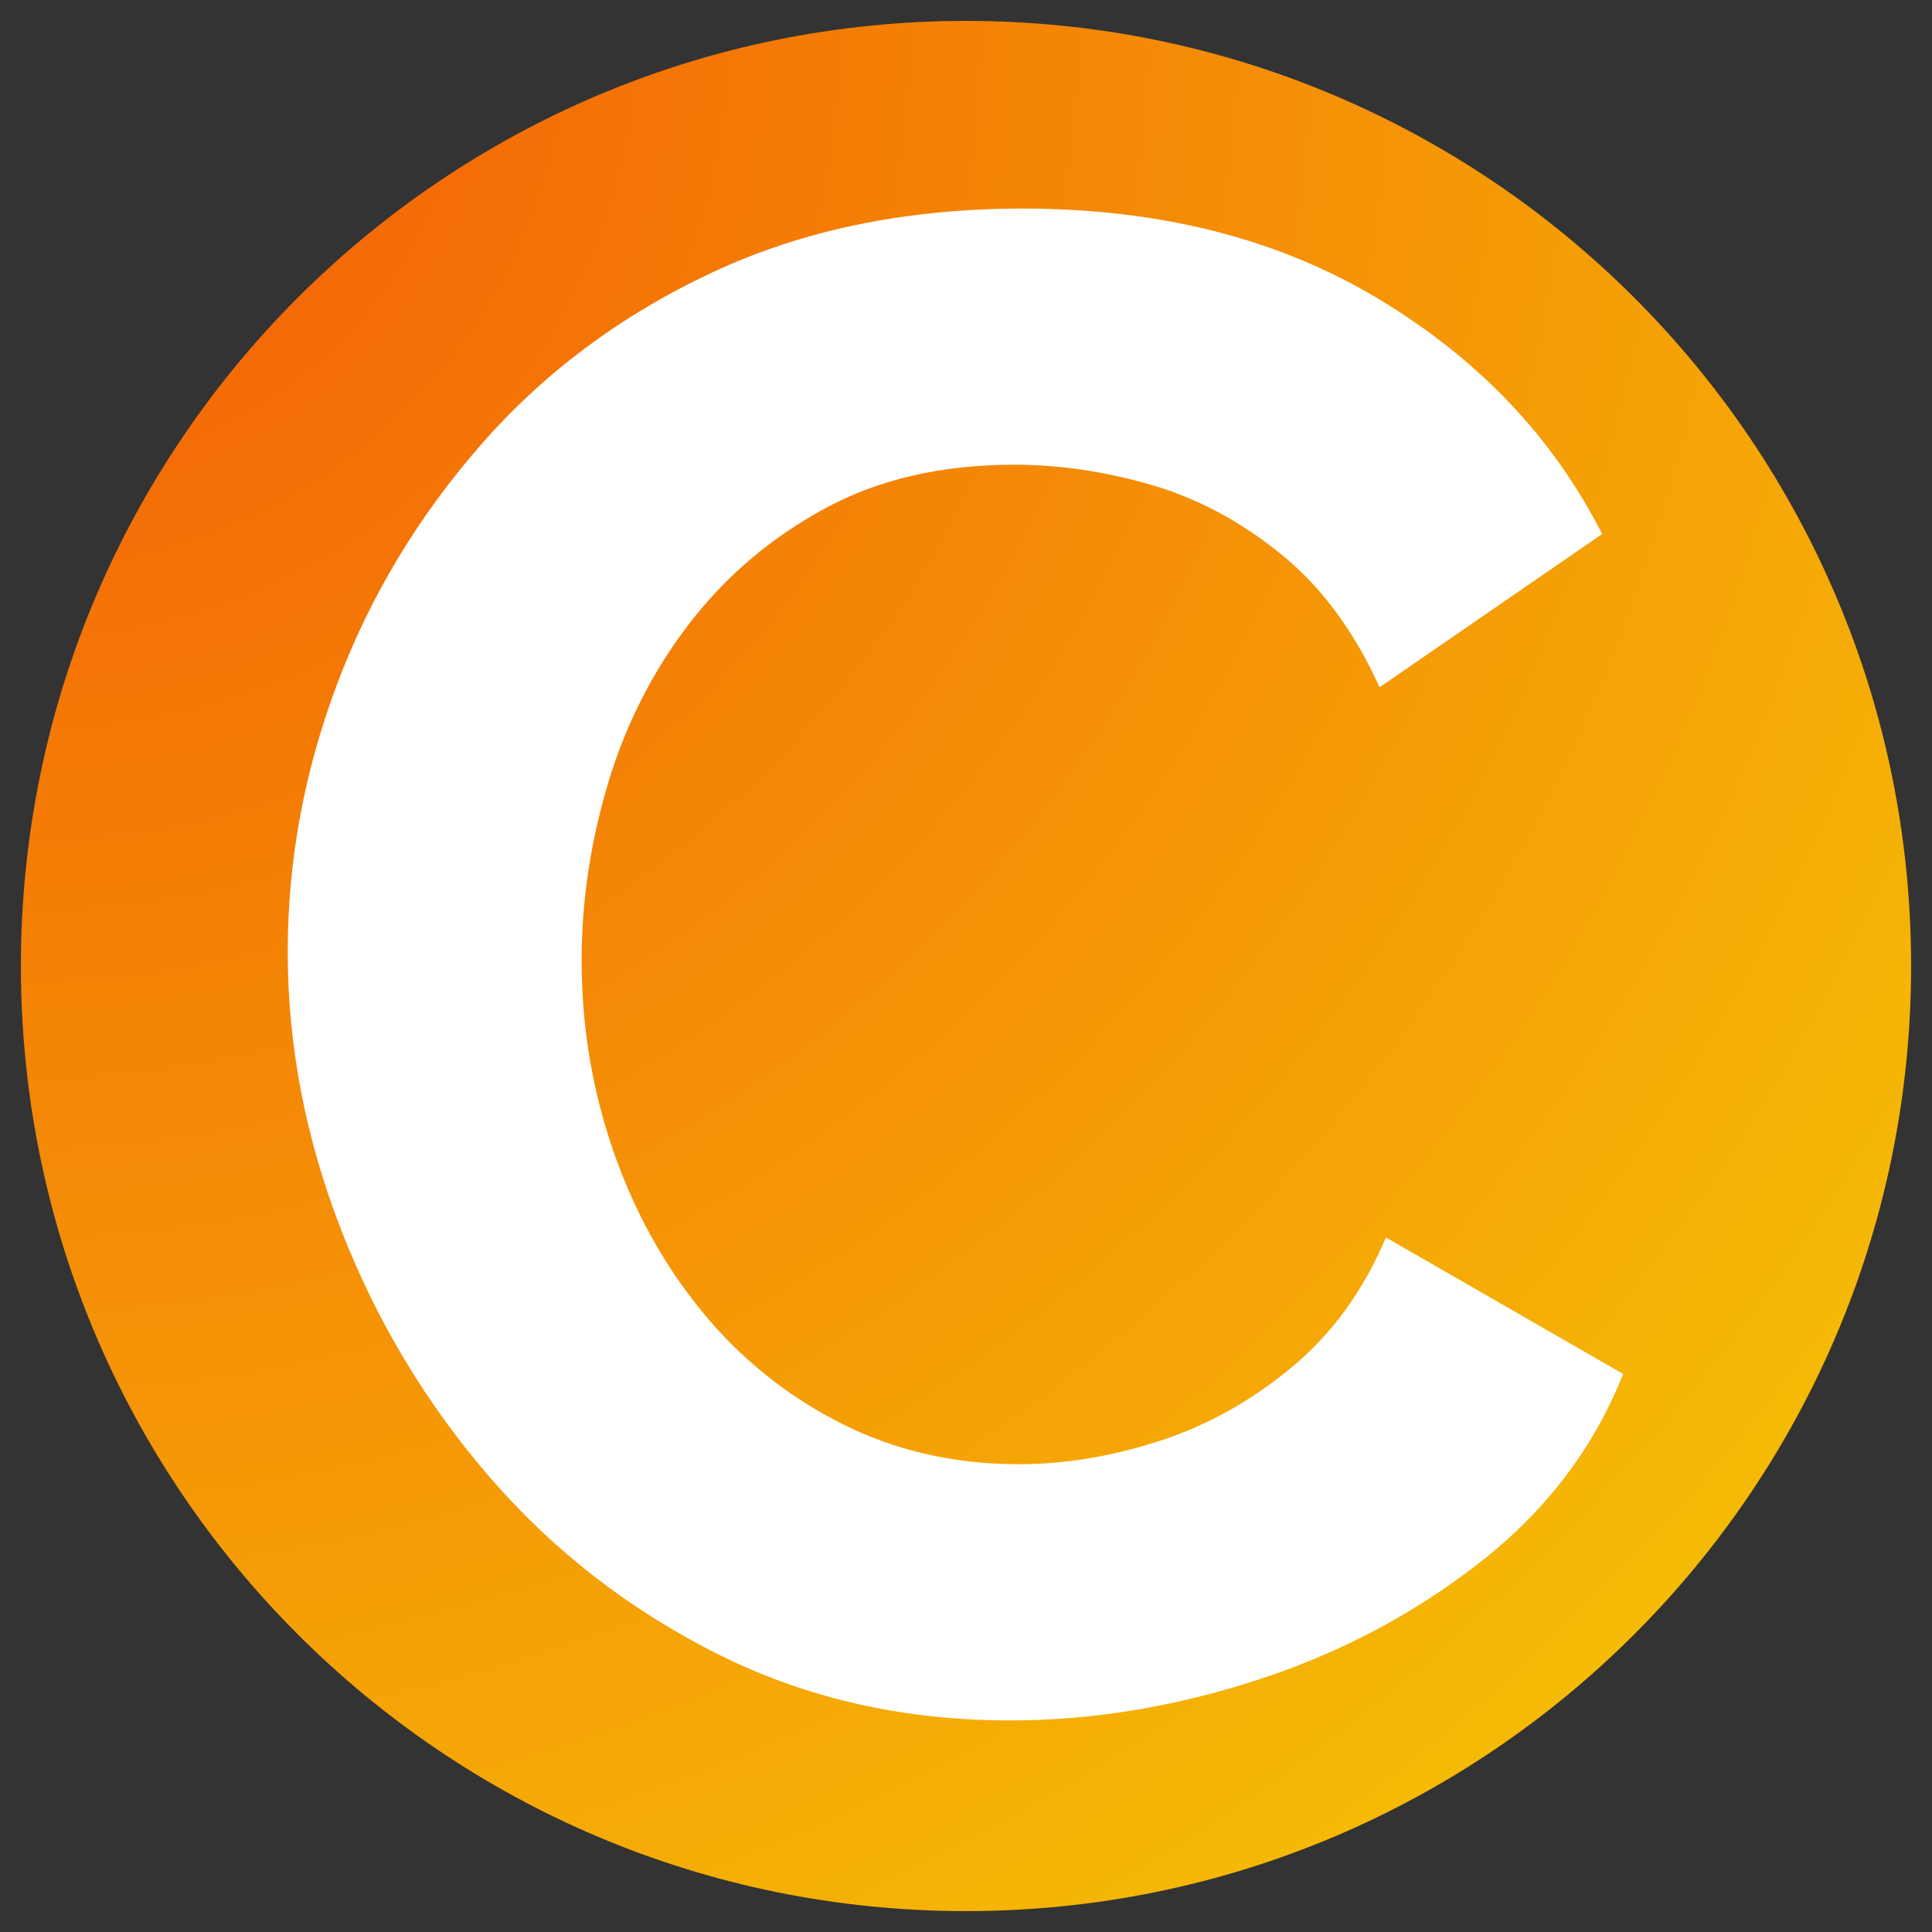
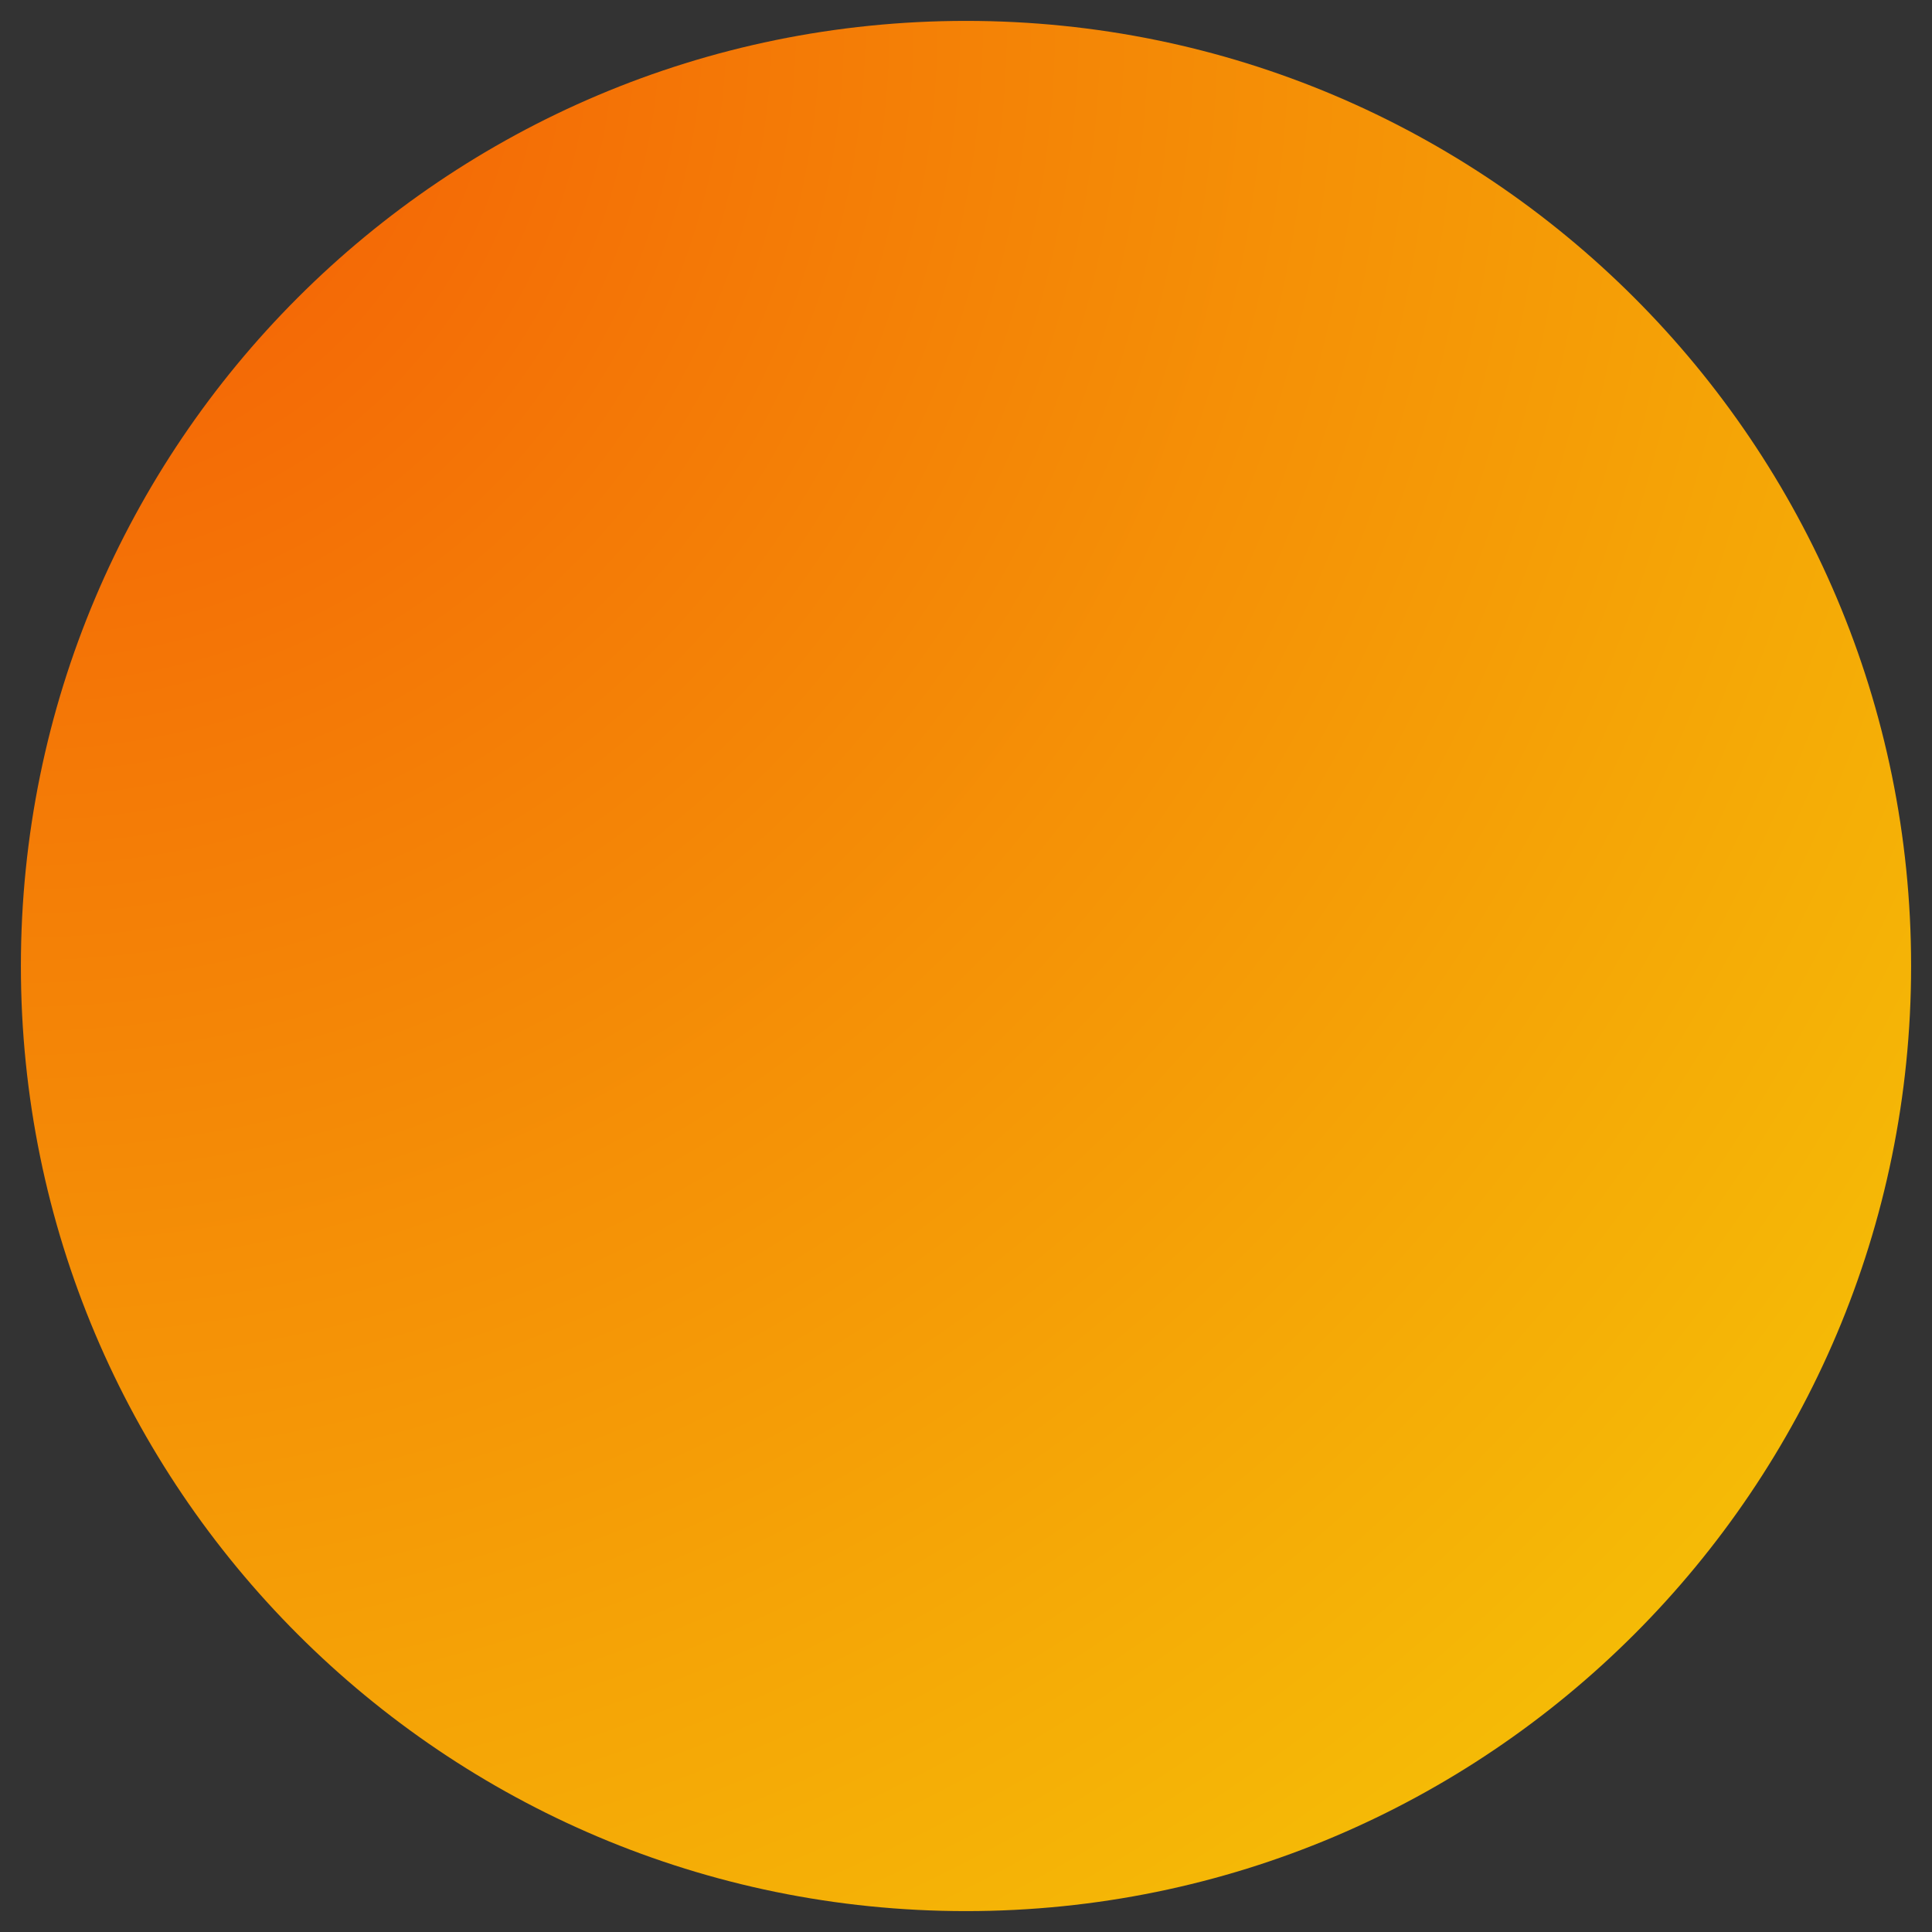
<svg xmlns="http://www.w3.org/2000/svg" width="500" zoomAndPan="magnify" viewBox="0 0 375 375" height="500" preserveAspectRatio="xMidYMid meet" version="1.0">
  <rect x="0" y="0" width="375" height="375" fill="#333333" stroke="none" />
  <defs>
    <g />
    <clipPath id="11be65a5ce">
      <path d="M 4.055 4.055 L 370.945 4.055 L 370.945 370.945 L 4.055 370.945 Z M 4.055 4.055 " clip-rule="nonzero" />
    </clipPath>
    <clipPath id="c9b924e023">
      <path d="M 187.5 4.055 C 86.188 4.055 4.055 86.188 4.055 187.5 C 4.055 288.812 86.188 370.945 187.5 370.945 C 288.812 370.945 370.945 288.812 370.945 187.5 C 370.945 86.188 288.812 4.055 187.5 4.055 Z M 187.5 4.055 " clip-rule="nonzero" />
    </clipPath>
    <radialGradient gradientTransform="matrix(1, 0, 0, 1, 4.056, 4.056)" gradientUnits="userSpaceOnUse" r="518.859" cx="0" id="1e7a3d2e0d" cy="0" fx="0" fy="0">
      <stop stop-opacity="1" stop-color="rgb(95.7%, 35.074%, 2.399%)" offset="0" />
      <stop stop-opacity="1" stop-color="rgb(95.703%, 35.335%, 2.399%)" offset="0.008" />
      <stop stop-opacity="1" stop-color="rgb(95.705%, 35.51%, 2.399%)" offset="0.012" />
      <stop stop-opacity="1" stop-color="rgb(95.706%, 35.684%, 2.399%)" offset="0.016" />
      <stop stop-opacity="1" stop-color="rgb(95.708%, 35.86%, 2.399%)" offset="0.02" />
      <stop stop-opacity="1" stop-color="rgb(95.709%, 36.034%, 2.399%)" offset="0.023" />
      <stop stop-opacity="1" stop-color="rgb(95.711%, 36.209%, 2.399%)" offset="0.027" />
      <stop stop-opacity="1" stop-color="rgb(95.712%, 36.383%, 2.399%)" offset="0.031" />
      <stop stop-opacity="1" stop-color="rgb(95.714%, 36.557%, 2.399%)" offset="0.035" />
      <stop stop-opacity="1" stop-color="rgb(95.715%, 36.732%, 2.399%)" offset="0.039" />
      <stop stop-opacity="1" stop-color="rgb(95.717%, 36.906%, 2.399%)" offset="0.043" />
      <stop stop-opacity="1" stop-color="rgb(95.718%, 37.082%, 2.399%)" offset="0.047" />
      <stop stop-opacity="1" stop-color="rgb(95.72%, 37.256%, 2.399%)" offset="0.051" />
      <stop stop-opacity="1" stop-color="rgb(95.721%, 37.431%, 2.399%)" offset="0.055" />
      <stop stop-opacity="1" stop-color="rgb(95.723%, 37.605%, 2.399%)" offset="0.059" />
      <stop stop-opacity="1" stop-color="rgb(95.724%, 37.779%, 2.399%)" offset="0.062" />
      <stop stop-opacity="1" stop-color="rgb(95.726%, 37.955%, 2.399%)" offset="0.066" />
      <stop stop-opacity="1" stop-color="rgb(95.728%, 38.129%, 2.399%)" offset="0.07" />
      <stop stop-opacity="1" stop-color="rgb(95.729%, 38.304%, 2.399%)" offset="0.074" />
      <stop stop-opacity="1" stop-color="rgb(95.731%, 38.478%, 2.399%)" offset="0.078" />
      <stop stop-opacity="1" stop-color="rgb(95.732%, 38.654%, 2.399%)" offset="0.082" />
      <stop stop-opacity="1" stop-color="rgb(95.734%, 38.828%, 2.399%)" offset="0.086" />
      <stop stop-opacity="1" stop-color="rgb(95.735%, 39.003%, 2.399%)" offset="0.09" />
      <stop stop-opacity="1" stop-color="rgb(95.737%, 39.177%, 2.399%)" offset="0.094" />
      <stop stop-opacity="1" stop-color="rgb(95.738%, 39.351%, 2.399%)" offset="0.098" />
      <stop stop-opacity="1" stop-color="rgb(95.74%, 39.526%, 2.399%)" offset="0.102" />
      <stop stop-opacity="1" stop-color="rgb(95.741%, 39.7%, 2.399%)" offset="0.105" />
      <stop stop-opacity="1" stop-color="rgb(95.743%, 39.876%, 2.399%)" offset="0.109" />
      <stop stop-opacity="1" stop-color="rgb(95.744%, 40.05%, 2.399%)" offset="0.113" />
      <stop stop-opacity="1" stop-color="rgb(95.746%, 40.225%, 2.399%)" offset="0.117" />
      <stop stop-opacity="1" stop-color="rgb(95.747%, 40.399%, 2.399%)" offset="0.121" />
      <stop stop-opacity="1" stop-color="rgb(95.749%, 40.573%, 2.399%)" offset="0.125" />
      <stop stop-opacity="1" stop-color="rgb(95.75%, 40.749%, 2.399%)" offset="0.129" />
      <stop stop-opacity="1" stop-color="rgb(95.752%, 40.923%, 2.399%)" offset="0.133" />
      <stop stop-opacity="1" stop-color="rgb(95.753%, 41.098%, 2.399%)" offset="0.137" />
      <stop stop-opacity="1" stop-color="rgb(95.755%, 41.272%, 2.399%)" offset="0.141" />
      <stop stop-opacity="1" stop-color="rgb(95.757%, 41.447%, 2.399%)" offset="0.145" />
      <stop stop-opacity="1" stop-color="rgb(95.758%, 41.621%, 2.399%)" offset="0.148" />
      <stop stop-opacity="1" stop-color="rgb(95.76%, 41.795%, 2.399%)" offset="0.152" />
      <stop stop-opacity="1" stop-color="rgb(95.761%, 41.971%, 2.399%)" offset="0.156" />
      <stop stop-opacity="1" stop-color="rgb(95.763%, 42.145%, 2.399%)" offset="0.16" />
      <stop stop-opacity="1" stop-color="rgb(95.764%, 42.32%, 2.399%)" offset="0.164" />
      <stop stop-opacity="1" stop-color="rgb(95.767%, 42.494%, 2.399%)" offset="0.168" />
      <stop stop-opacity="1" stop-color="rgb(95.769%, 42.67%, 2.399%)" offset="0.172" />
      <stop stop-opacity="1" stop-color="rgb(95.77%, 42.844%, 2.399%)" offset="0.176" />
      <stop stop-opacity="1" stop-color="rgb(95.772%, 43.018%, 2.399%)" offset="0.18" />
      <stop stop-opacity="1" stop-color="rgb(95.773%, 43.193%, 2.399%)" offset="0.184" />
      <stop stop-opacity="1" stop-color="rgb(95.775%, 43.367%, 2.399%)" offset="0.188" />
      <stop stop-opacity="1" stop-color="rgb(95.776%, 43.542%, 2.399%)" offset="0.191" />
      <stop stop-opacity="1" stop-color="rgb(95.778%, 43.716%, 2.399%)" offset="0.195" />
      <stop stop-opacity="1" stop-color="rgb(95.779%, 43.892%, 2.399%)" offset="0.199" />
      <stop stop-opacity="1" stop-color="rgb(95.781%, 44.066%, 2.399%)" offset="0.203" />
      <stop stop-opacity="1" stop-color="rgb(95.782%, 44.24%, 2.399%)" offset="0.207" />
      <stop stop-opacity="1" stop-color="rgb(95.784%, 44.415%, 2.399%)" offset="0.211" />
      <stop stop-opacity="1" stop-color="rgb(95.786%, 44.589%, 2.399%)" offset="0.215" />
      <stop stop-opacity="1" stop-color="rgb(95.787%, 44.765%, 2.399%)" offset="0.219" />
      <stop stop-opacity="1" stop-color="rgb(95.789%, 44.939%, 2.399%)" offset="0.223" />
      <stop stop-opacity="1" stop-color="rgb(95.79%, 45.114%, 2.399%)" offset="0.227" />
      <stop stop-opacity="1" stop-color="rgb(95.792%, 45.288%, 2.399%)" offset="0.23" />
      <stop stop-opacity="1" stop-color="rgb(95.793%, 45.462%, 2.399%)" offset="0.234" />
      <stop stop-opacity="1" stop-color="rgb(95.795%, 45.638%, 2.399%)" offset="0.238" />
      <stop stop-opacity="1" stop-color="rgb(95.796%, 45.811%, 2.399%)" offset="0.242" />
      <stop stop-opacity="1" stop-color="rgb(95.798%, 45.987%, 2.399%)" offset="0.246" />
      <stop stop-opacity="1" stop-color="rgb(95.799%, 46.161%, 2.399%)" offset="0.25" />
      <stop stop-opacity="1" stop-color="rgb(95.802%, 46.423%, 2.399%)" offset="0.254" />
      <stop stop-opacity="1" stop-color="rgb(95.805%, 46.773%, 2.399%)" offset="0.262" />
      <stop stop-opacity="1" stop-color="rgb(95.808%, 47.121%, 2.399%)" offset="0.27" />
      <stop stop-opacity="1" stop-color="rgb(95.811%, 47.47%, 2.399%)" offset="0.277" />
      <stop stop-opacity="1" stop-color="rgb(95.815%, 47.82%, 2.399%)" offset="0.285" />
      <stop stop-opacity="1" stop-color="rgb(95.818%, 48.169%, 2.399%)" offset="0.293" />
      <stop stop-opacity="1" stop-color="rgb(95.821%, 48.518%, 2.399%)" offset="0.301" />
      <stop stop-opacity="1" stop-color="rgb(95.824%, 48.868%, 2.399%)" offset="0.309" />
      <stop stop-opacity="1" stop-color="rgb(95.827%, 49.217%, 2.399%)" offset="0.316" />
      <stop stop-opacity="1" stop-color="rgb(95.83%, 49.565%, 2.399%)" offset="0.324" />
      <stop stop-opacity="1" stop-color="rgb(95.833%, 49.915%, 2.399%)" offset="0.332" />
      <stop stop-opacity="1" stop-color="rgb(95.837%, 50.264%, 2.399%)" offset="0.34" />
      <stop stop-opacity="1" stop-color="rgb(95.84%, 50.613%, 2.399%)" offset="0.348" />
      <stop stop-opacity="1" stop-color="rgb(95.844%, 50.963%, 2.399%)" offset="0.355" />
      <stop stop-opacity="1" stop-color="rgb(95.847%, 51.312%, 2.399%)" offset="0.363" />
      <stop stop-opacity="1" stop-color="rgb(95.85%, 51.662%, 2.399%)" offset="0.371" />
      <stop stop-opacity="1" stop-color="rgb(95.853%, 52.01%, 2.399%)" offset="0.379" />
      <stop stop-opacity="1" stop-color="rgb(95.856%, 52.359%, 2.399%)" offset="0.387" />
      <stop stop-opacity="1" stop-color="rgb(95.859%, 52.708%, 2.399%)" offset="0.395" />
      <stop stop-opacity="1" stop-color="rgb(95.862%, 53.058%, 2.399%)" offset="0.402" />
      <stop stop-opacity="1" stop-color="rgb(95.865%, 53.407%, 2.399%)" offset="0.41" />
      <stop stop-opacity="1" stop-color="rgb(95.868%, 53.757%, 2.399%)" offset="0.418" />
      <stop stop-opacity="1" stop-color="rgb(95.871%, 54.106%, 2.399%)" offset="0.426" />
      <stop stop-opacity="1" stop-color="rgb(95.874%, 54.456%, 2.399%)" offset="0.434" />
      <stop stop-opacity="1" stop-color="rgb(95.877%, 54.803%, 2.399%)" offset="0.441" />
      <stop stop-opacity="1" stop-color="rgb(95.88%, 55.153%, 2.399%)" offset="0.449" />
      <stop stop-opacity="1" stop-color="rgb(95.883%, 55.502%, 2.399%)" offset="0.457" />
      <stop stop-opacity="1" stop-color="rgb(95.886%, 55.852%, 2.399%)" offset="0.465" />
      <stop stop-opacity="1" stop-color="rgb(95.889%, 56.201%, 2.399%)" offset="0.473" />
      <stop stop-opacity="1" stop-color="rgb(95.892%, 56.551%, 2.399%)" offset="0.48" />
      <stop stop-opacity="1" stop-color="rgb(95.895%, 56.9%, 2.399%)" offset="0.488" />
      <stop stop-opacity="1" stop-color="rgb(95.9%, 57.248%, 2.399%)" offset="0.496" />
      <stop stop-opacity="1" stop-color="rgb(95.901%, 57.51%, 2.399%)" offset="0.504" />
      <stop stop-opacity="1" stop-color="rgb(95.903%, 57.686%, 2.399%)" offset="0.508" />
      <stop stop-opacity="1" stop-color="rgb(95.905%, 57.86%, 2.399%)" offset="0.512" />
      <stop stop-opacity="1" stop-color="rgb(95.906%, 58.035%, 2.399%)" offset="0.516" />
      <stop stop-opacity="1" stop-color="rgb(95.908%, 58.209%, 2.399%)" offset="0.52" />
      <stop stop-opacity="1" stop-color="rgb(95.909%, 58.383%, 2.399%)" offset="0.523" />
      <stop stop-opacity="1" stop-color="rgb(95.911%, 58.559%, 2.399%)" offset="0.527" />
      <stop stop-opacity="1" stop-color="rgb(95.912%, 58.733%, 2.399%)" offset="0.531" />
      <stop stop-opacity="1" stop-color="rgb(95.914%, 58.908%, 2.399%)" offset="0.535" />
      <stop stop-opacity="1" stop-color="rgb(95.915%, 59.082%, 2.399%)" offset="0.539" />
      <stop stop-opacity="1" stop-color="rgb(95.917%, 59.258%, 2.399%)" offset="0.543" />
      <stop stop-opacity="1" stop-color="rgb(95.918%, 59.431%, 2.399%)" offset="0.547" />
      <stop stop-opacity="1" stop-color="rgb(95.92%, 59.605%, 2.399%)" offset="0.551" />
      <stop stop-opacity="1" stop-color="rgb(95.921%, 59.781%, 2.399%)" offset="0.555" />
      <stop stop-opacity="1" stop-color="rgb(95.923%, 59.955%, 2.399%)" offset="0.559" />
      <stop stop-opacity="1" stop-color="rgb(95.924%, 60.13%, 2.399%)" offset="0.562" />
      <stop stop-opacity="1" stop-color="rgb(95.926%, 60.304%, 2.399%)" offset="0.566" />
      <stop stop-opacity="1" stop-color="rgb(95.927%, 60.48%, 2.399%)" offset="0.57" />
      <stop stop-opacity="1" stop-color="rgb(95.929%, 60.654%, 2.399%)" offset="0.574" />
      <stop stop-opacity="1" stop-color="rgb(95.93%, 60.829%, 2.399%)" offset="0.578" />
      <stop stop-opacity="1" stop-color="rgb(95.932%, 61.003%, 2.399%)" offset="0.582" />
      <stop stop-opacity="1" stop-color="rgb(95.934%, 61.177%, 2.399%)" offset="0.586" />
      <stop stop-opacity="1" stop-color="rgb(95.935%, 61.353%, 2.399%)" offset="0.59" />
      <stop stop-opacity="1" stop-color="rgb(95.937%, 61.526%, 2.399%)" offset="0.594" />
      <stop stop-opacity="1" stop-color="rgb(95.938%, 61.702%, 2.399%)" offset="0.598" />
      <stop stop-opacity="1" stop-color="rgb(95.94%, 61.876%, 2.399%)" offset="0.602" />
      <stop stop-opacity="1" stop-color="rgb(95.941%, 62.051%, 2.399%)" offset="0.605" />
      <stop stop-opacity="1" stop-color="rgb(95.943%, 62.225%, 2.399%)" offset="0.609" />
      <stop stop-opacity="1" stop-color="rgb(95.944%, 62.399%, 2.399%)" offset="0.613" />
      <stop stop-opacity="1" stop-color="rgb(95.946%, 62.575%, 2.399%)" offset="0.617" />
      <stop stop-opacity="1" stop-color="rgb(95.947%, 62.749%, 2.399%)" offset="0.621" />
      <stop stop-opacity="1" stop-color="rgb(95.949%, 62.924%, 2.399%)" offset="0.625" />
      <stop stop-opacity="1" stop-color="rgb(95.952%, 63.185%, 2.399%)" offset="0.629" />
      <stop stop-opacity="1" stop-color="rgb(95.955%, 63.535%, 2.399%)" offset="0.637" />
      <stop stop-opacity="1" stop-color="rgb(95.958%, 63.884%, 2.399%)" offset="0.645" />
      <stop stop-opacity="1" stop-color="rgb(95.961%, 64.233%, 2.399%)" offset="0.652" />
      <stop stop-opacity="1" stop-color="rgb(95.966%, 64.583%, 2.399%)" offset="0.66" />
      <stop stop-opacity="1" stop-color="rgb(95.969%, 64.931%, 2.399%)" offset="0.668" />
      <stop stop-opacity="1" stop-color="rgb(95.972%, 65.28%, 2.399%)" offset="0.676" />
      <stop stop-opacity="1" stop-color="rgb(95.975%, 65.63%, 2.399%)" offset="0.684" />
      <stop stop-opacity="1" stop-color="rgb(95.978%, 65.979%, 2.399%)" offset="0.691" />
      <stop stop-opacity="1" stop-color="rgb(95.981%, 66.328%, 2.399%)" offset="0.699" />
      <stop stop-opacity="1" stop-color="rgb(95.984%, 66.678%, 2.399%)" offset="0.707" />
      <stop stop-opacity="1" stop-color="rgb(95.987%, 67.027%, 2.399%)" offset="0.715" />
      <stop stop-opacity="1" stop-color="rgb(95.99%, 67.375%, 2.399%)" offset="0.723" />
      <stop stop-opacity="1" stop-color="rgb(95.993%, 67.725%, 2.399%)" offset="0.73" />
      <stop stop-opacity="1" stop-color="rgb(95.996%, 68.074%, 2.399%)" offset="0.738" />
      <stop stop-opacity="1" stop-color="rgb(95.999%, 68.423%, 2.399%)" offset="0.746" />
      <stop stop-opacity="1" stop-color="rgb(96.001%, 68.686%, 2.399%)" offset="0.754" />
      <stop stop-opacity="1" stop-color="rgb(96.002%, 68.86%, 2.399%)" offset="0.758" />
      <stop stop-opacity="1" stop-color="rgb(96.004%, 69.035%, 2.399%)" offset="0.762" />
      <stop stop-opacity="1" stop-color="rgb(96.005%, 69.209%, 2.399%)" offset="0.766" />
      <stop stop-opacity="1" stop-color="rgb(96.007%, 69.385%, 2.399%)" offset="0.77" />
      <stop stop-opacity="1" stop-color="rgb(96.008%, 69.559%, 2.399%)" offset="0.773" />
      <stop stop-opacity="1" stop-color="rgb(96.01%, 69.734%, 2.399%)" offset="0.777" />
      <stop stop-opacity="1" stop-color="rgb(96.011%, 69.908%, 2.399%)" offset="0.781" />
      <stop stop-opacity="1" stop-color="rgb(96.013%, 70.082%, 2.399%)" offset="0.785" />
      <stop stop-opacity="1" stop-color="rgb(96.014%, 70.258%, 2.399%)" offset="0.789" />
      <stop stop-opacity="1" stop-color="rgb(96.016%, 70.432%, 2.399%)" offset="0.793" />
      <stop stop-opacity="1" stop-color="rgb(96.017%, 70.607%, 2.399%)" offset="0.797" />
      <stop stop-opacity="1" stop-color="rgb(96.019%, 70.781%, 2.399%)" offset="0.801" />
      <stop stop-opacity="1" stop-color="rgb(96.021%, 70.956%, 2.399%)" offset="0.805" />
      <stop stop-opacity="1" stop-color="rgb(96.022%, 71.13%, 2.399%)" offset="0.809" />
      <stop stop-opacity="1" stop-color="rgb(96.024%, 71.304%, 2.399%)" offset="0.812" />
      <stop stop-opacity="1" stop-color="rgb(96.027%, 71.567%, 2.399%)" offset="0.816" />
      <stop stop-opacity="1" stop-color="rgb(96.031%, 71.916%, 2.399%)" offset="0.824" />
      <stop stop-opacity="1" stop-color="rgb(96.034%, 72.266%, 2.399%)" offset="0.832" />
      <stop stop-opacity="1" stop-color="rgb(96.037%, 72.614%, 2.399%)" offset="0.84" />
      <stop stop-opacity="1" stop-color="rgb(96.04%, 72.963%, 2.399%)" offset="0.848" />
      <stop stop-opacity="1" stop-color="rgb(96.043%, 73.312%, 2.399%)" offset="0.855" />
      <stop stop-opacity="1" stop-color="rgb(96.046%, 73.662%, 2.399%)" offset="0.863" />
      <stop stop-opacity="1" stop-color="rgb(96.049%, 74.011%, 2.399%)" offset="0.871" />
      <stop stop-opacity="1" stop-color="rgb(96.051%, 74.274%, 2.399%)" offset="0.879" />
      <stop stop-opacity="1" stop-color="rgb(96.053%, 74.448%, 2.399%)" offset="0.883" />
      <stop stop-opacity="1" stop-color="rgb(96.054%, 74.623%, 2.399%)" offset="0.887" />
      <stop stop-opacity="1" stop-color="rgb(96.056%, 74.797%, 2.399%)" offset="0.891" />
      <stop stop-opacity="1" stop-color="rgb(96.057%, 74.971%, 2.399%)" offset="0.895" />
      <stop stop-opacity="1" stop-color="rgb(96.059%, 75.146%, 2.399%)" offset="0.898" />
      <stop stop-opacity="1" stop-color="rgb(96.06%, 75.32%, 2.399%)" offset="0.902" />
      <stop stop-opacity="1" stop-color="rgb(96.062%, 75.496%, 2.399%)" offset="0.906" />
      <stop stop-opacity="1" stop-color="rgb(96.065%, 75.757%, 2.399%)" offset="0.91" />
      <stop stop-opacity="1" stop-color="rgb(96.068%, 76.106%, 2.399%)" offset="0.918" />
      <stop stop-opacity="1" stop-color="rgb(96.071%, 76.456%, 2.399%)" offset="0.926" />
      <stop stop-opacity="1" stop-color="rgb(96.074%, 76.805%, 2.399%)" offset="0.934" />
      <stop stop-opacity="1" stop-color="rgb(96.075%, 77.068%, 2.399%)" offset="0.941" />
      <stop stop-opacity="1" stop-color="rgb(96.077%, 77.242%, 2.399%)" offset="0.945" />
      <stop stop-opacity="1" stop-color="rgb(96.078%, 77.417%, 2.399%)" offset="0.949" />
      <stop stop-opacity="1" stop-color="rgb(96.08%, 77.591%, 2.399%)" offset="0.953" />
      <stop stop-opacity="1" stop-color="rgb(96.083%, 77.852%, 2.399%)" offset="0.957" />
      <stop stop-opacity="1" stop-color="rgb(96.086%, 78.201%, 2.399%)" offset="0.965" />
      <stop stop-opacity="1" stop-color="rgb(96.088%, 78.464%, 2.399%)" offset="0.973" />
      <stop stop-opacity="1" stop-color="rgb(96.089%, 78.639%, 2.399%)" offset="0.977" />
      <stop stop-opacity="1" stop-color="rgb(96.092%, 78.9%, 2.399%)" offset="0.98" />
      <stop stop-opacity="1" stop-color="rgb(96.095%, 79.163%, 2.399%)" offset="0.988" />
      <stop stop-opacity="1" stop-color="rgb(96.098%, 79.424%, 2.399%)" offset="0.992" />
      <stop stop-opacity="1" stop-color="rgb(96.1%, 79.599%, 2.399%)" offset="1" />
    </radialGradient>
  </defs>
  <g clip-path="url(#11be65a5ce)">
    <g clip-path="url(#c9b924e023)">
      <path fill="url(#1e7a3d2e0d)" d="M 4.055 4.055 L 4.055 370.945 L 370.945 370.945 L 370.945 4.055 Z M 4.055 4.055 " fill-rule="nonzero" />
    </g>
  </g>
  <g fill="#ffffff" fill-opacity="1">
    <g transform="translate(43.206, 331.483)">
      <g>
-         <path d="M 12.641 -146.719 C 12.641 -164.383 15.832 -181.707 22.219 -198.688 C 28.602 -215.664 37.906 -231.148 50.125 -245.141 C 62.352 -259.141 77.297 -270.281 94.953 -278.562 C 112.617 -286.852 132.727 -291 155.281 -291 C 181.906 -291 204.93 -285.156 224.359 -273.469 C 243.785 -261.789 258.254 -246.578 267.766 -227.828 L 224.562 -198.078 C 219.676 -208.941 213.289 -217.566 205.406 -223.953 C 197.531 -230.336 189.109 -234.82 180.141 -237.406 C 171.172 -239.988 162.344 -241.281 153.656 -241.281 C 139.52 -241.281 127.223 -238.426 116.766 -232.719 C 106.305 -227.008 97.539 -219.535 90.469 -210.297 C 83.406 -201.055 78.176 -190.727 74.781 -179.312 C 71.383 -167.906 69.688 -156.5 69.688 -145.094 C 69.688 -132.32 71.723 -120.023 75.797 -108.203 C 79.879 -96.391 85.656 -85.93 93.125 -76.828 C 100.602 -67.723 109.57 -60.52 120.031 -55.219 C 130.488 -49.926 141.969 -47.281 154.469 -47.281 C 163.438 -47.281 172.535 -48.773 181.766 -51.766 C 191.004 -54.754 199.562 -59.508 207.438 -66.031 C 215.32 -72.551 221.441 -80.973 225.797 -91.297 L 271.844 -64.797 C 266.133 -50.398 256.828 -38.176 243.922 -28.125 C 231.016 -18.07 216.547 -10.461 200.516 -5.297 C 184.484 -0.129 168.586 2.453 152.828 2.453 C 132.18 2.453 113.301 -1.828 96.188 -10.391 C 79.07 -18.953 64.332 -30.363 51.969 -44.625 C 39.602 -58.895 29.957 -74.926 23.031 -92.719 C 16.102 -110.52 12.641 -128.52 12.641 -146.719 Z M 12.641 -146.719 " />
-       </g>
+         </g>
    </g>
  </g>
</svg>